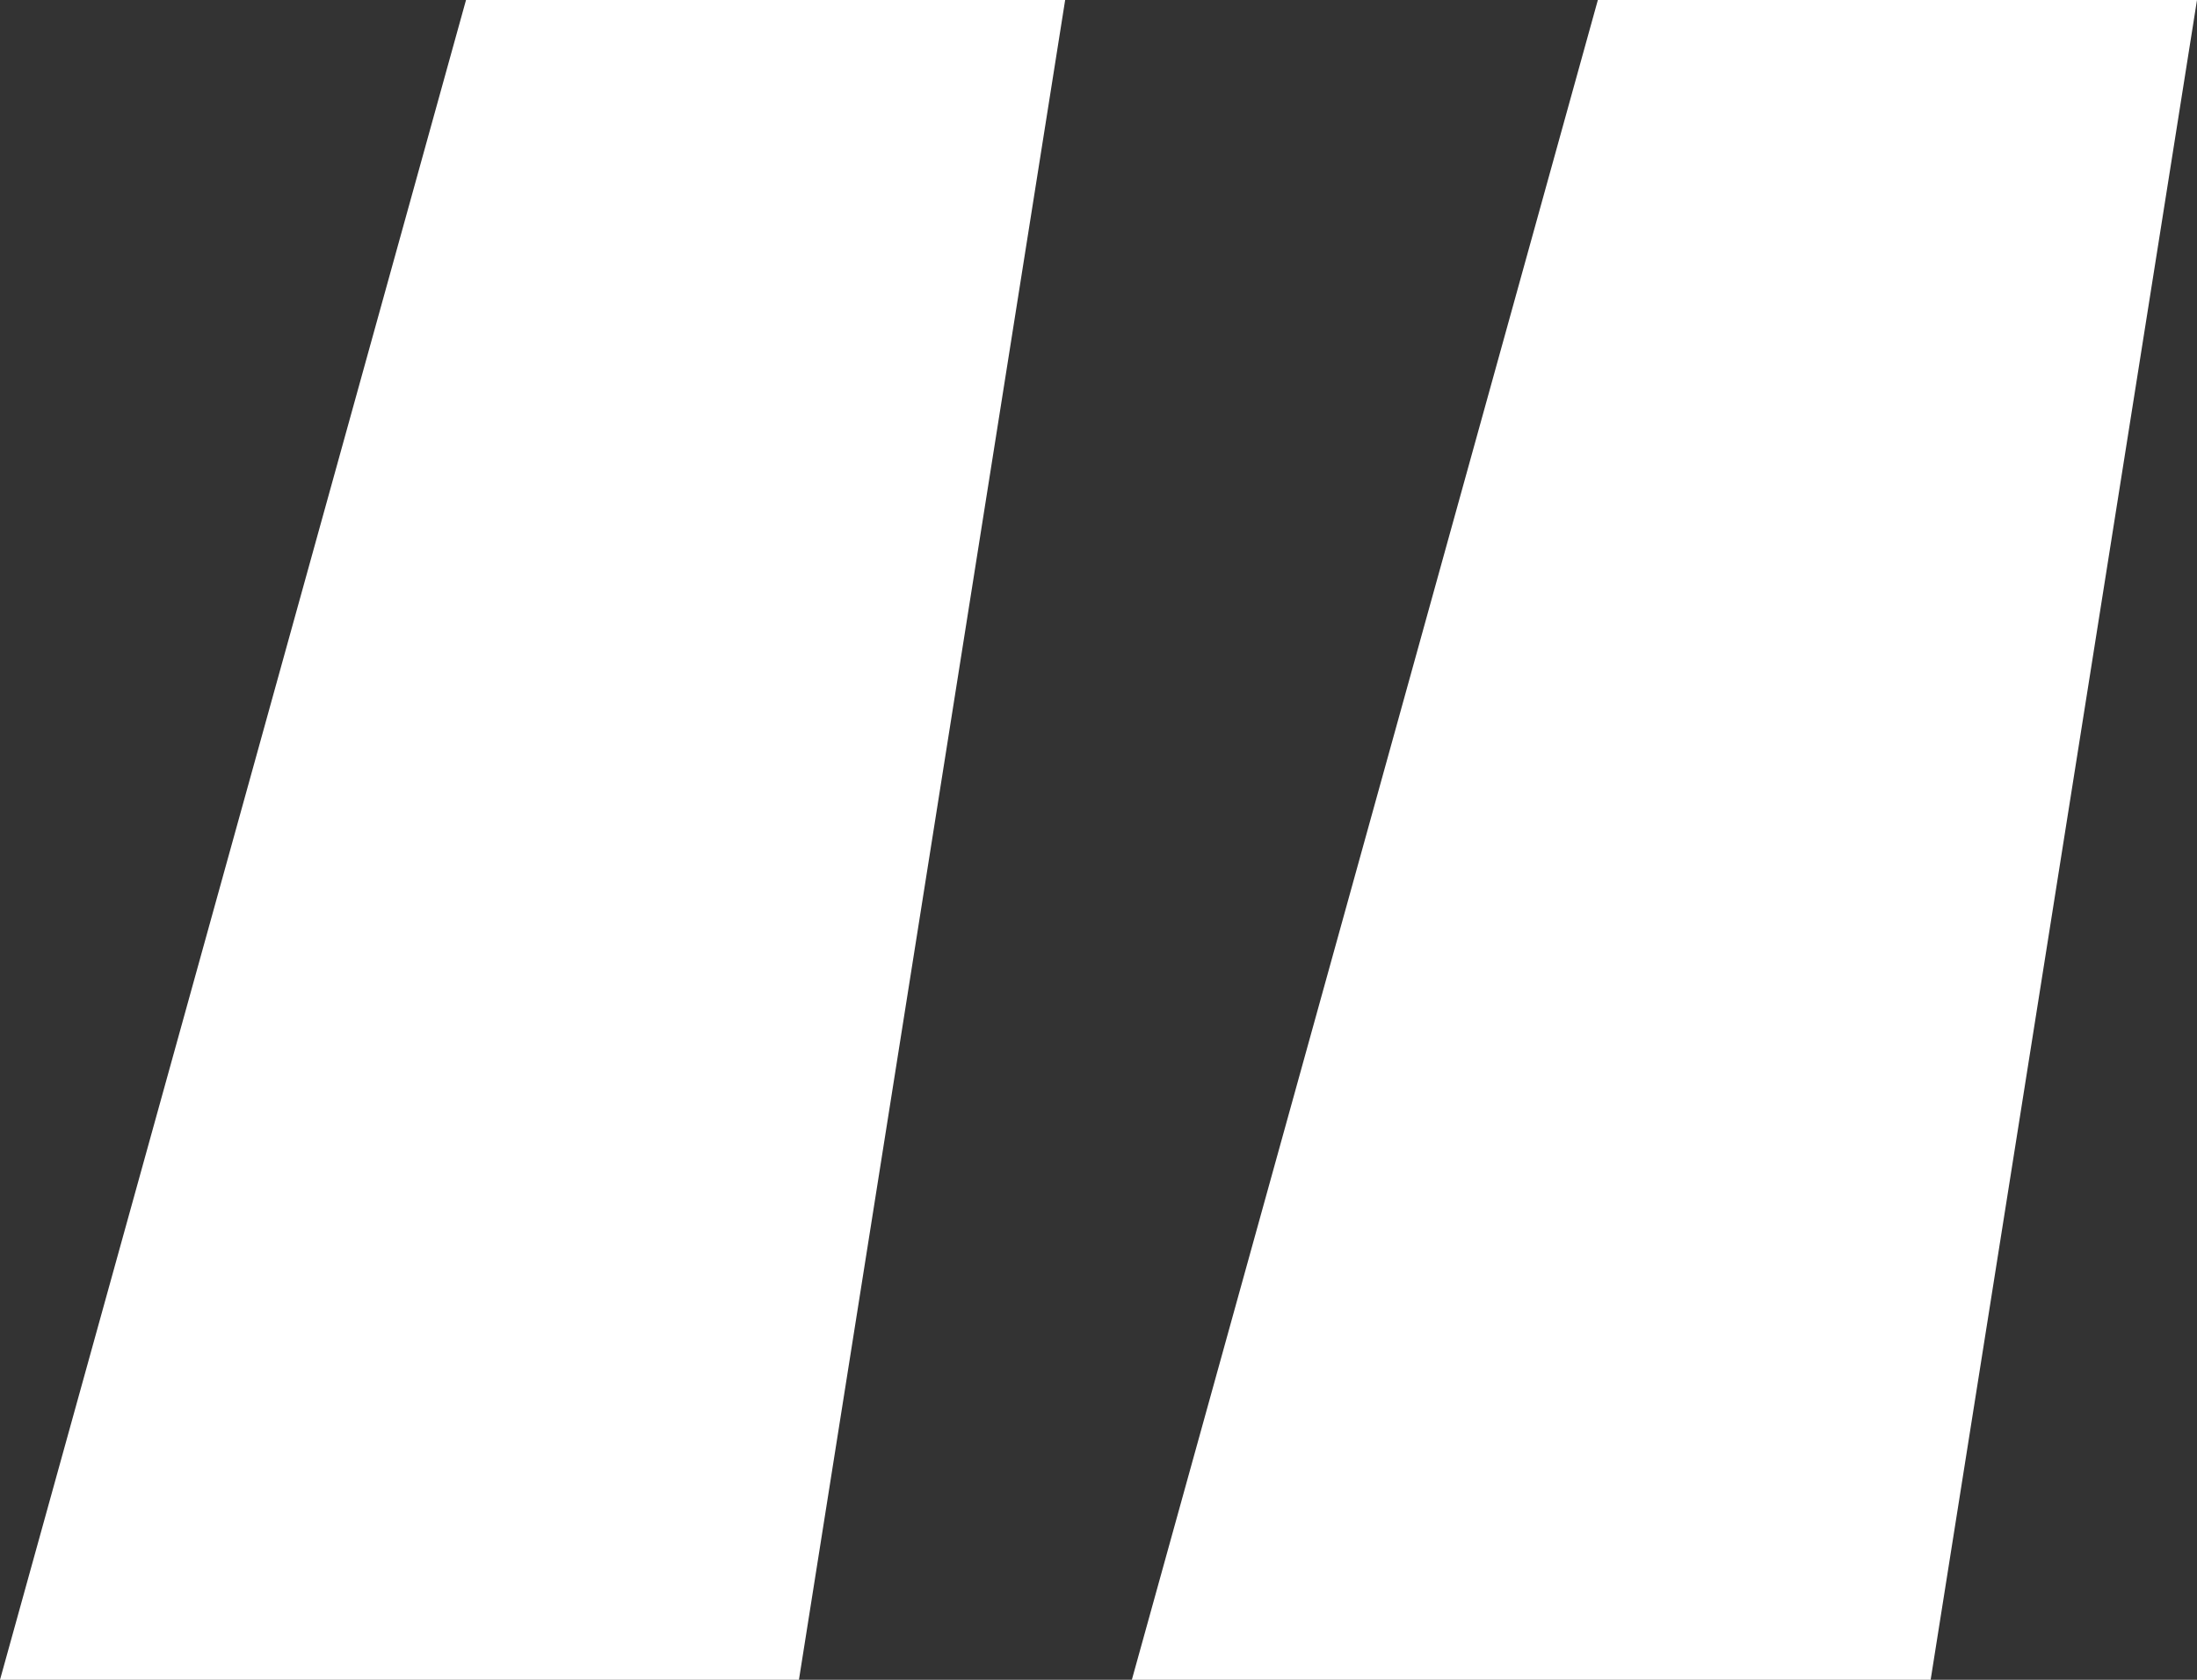
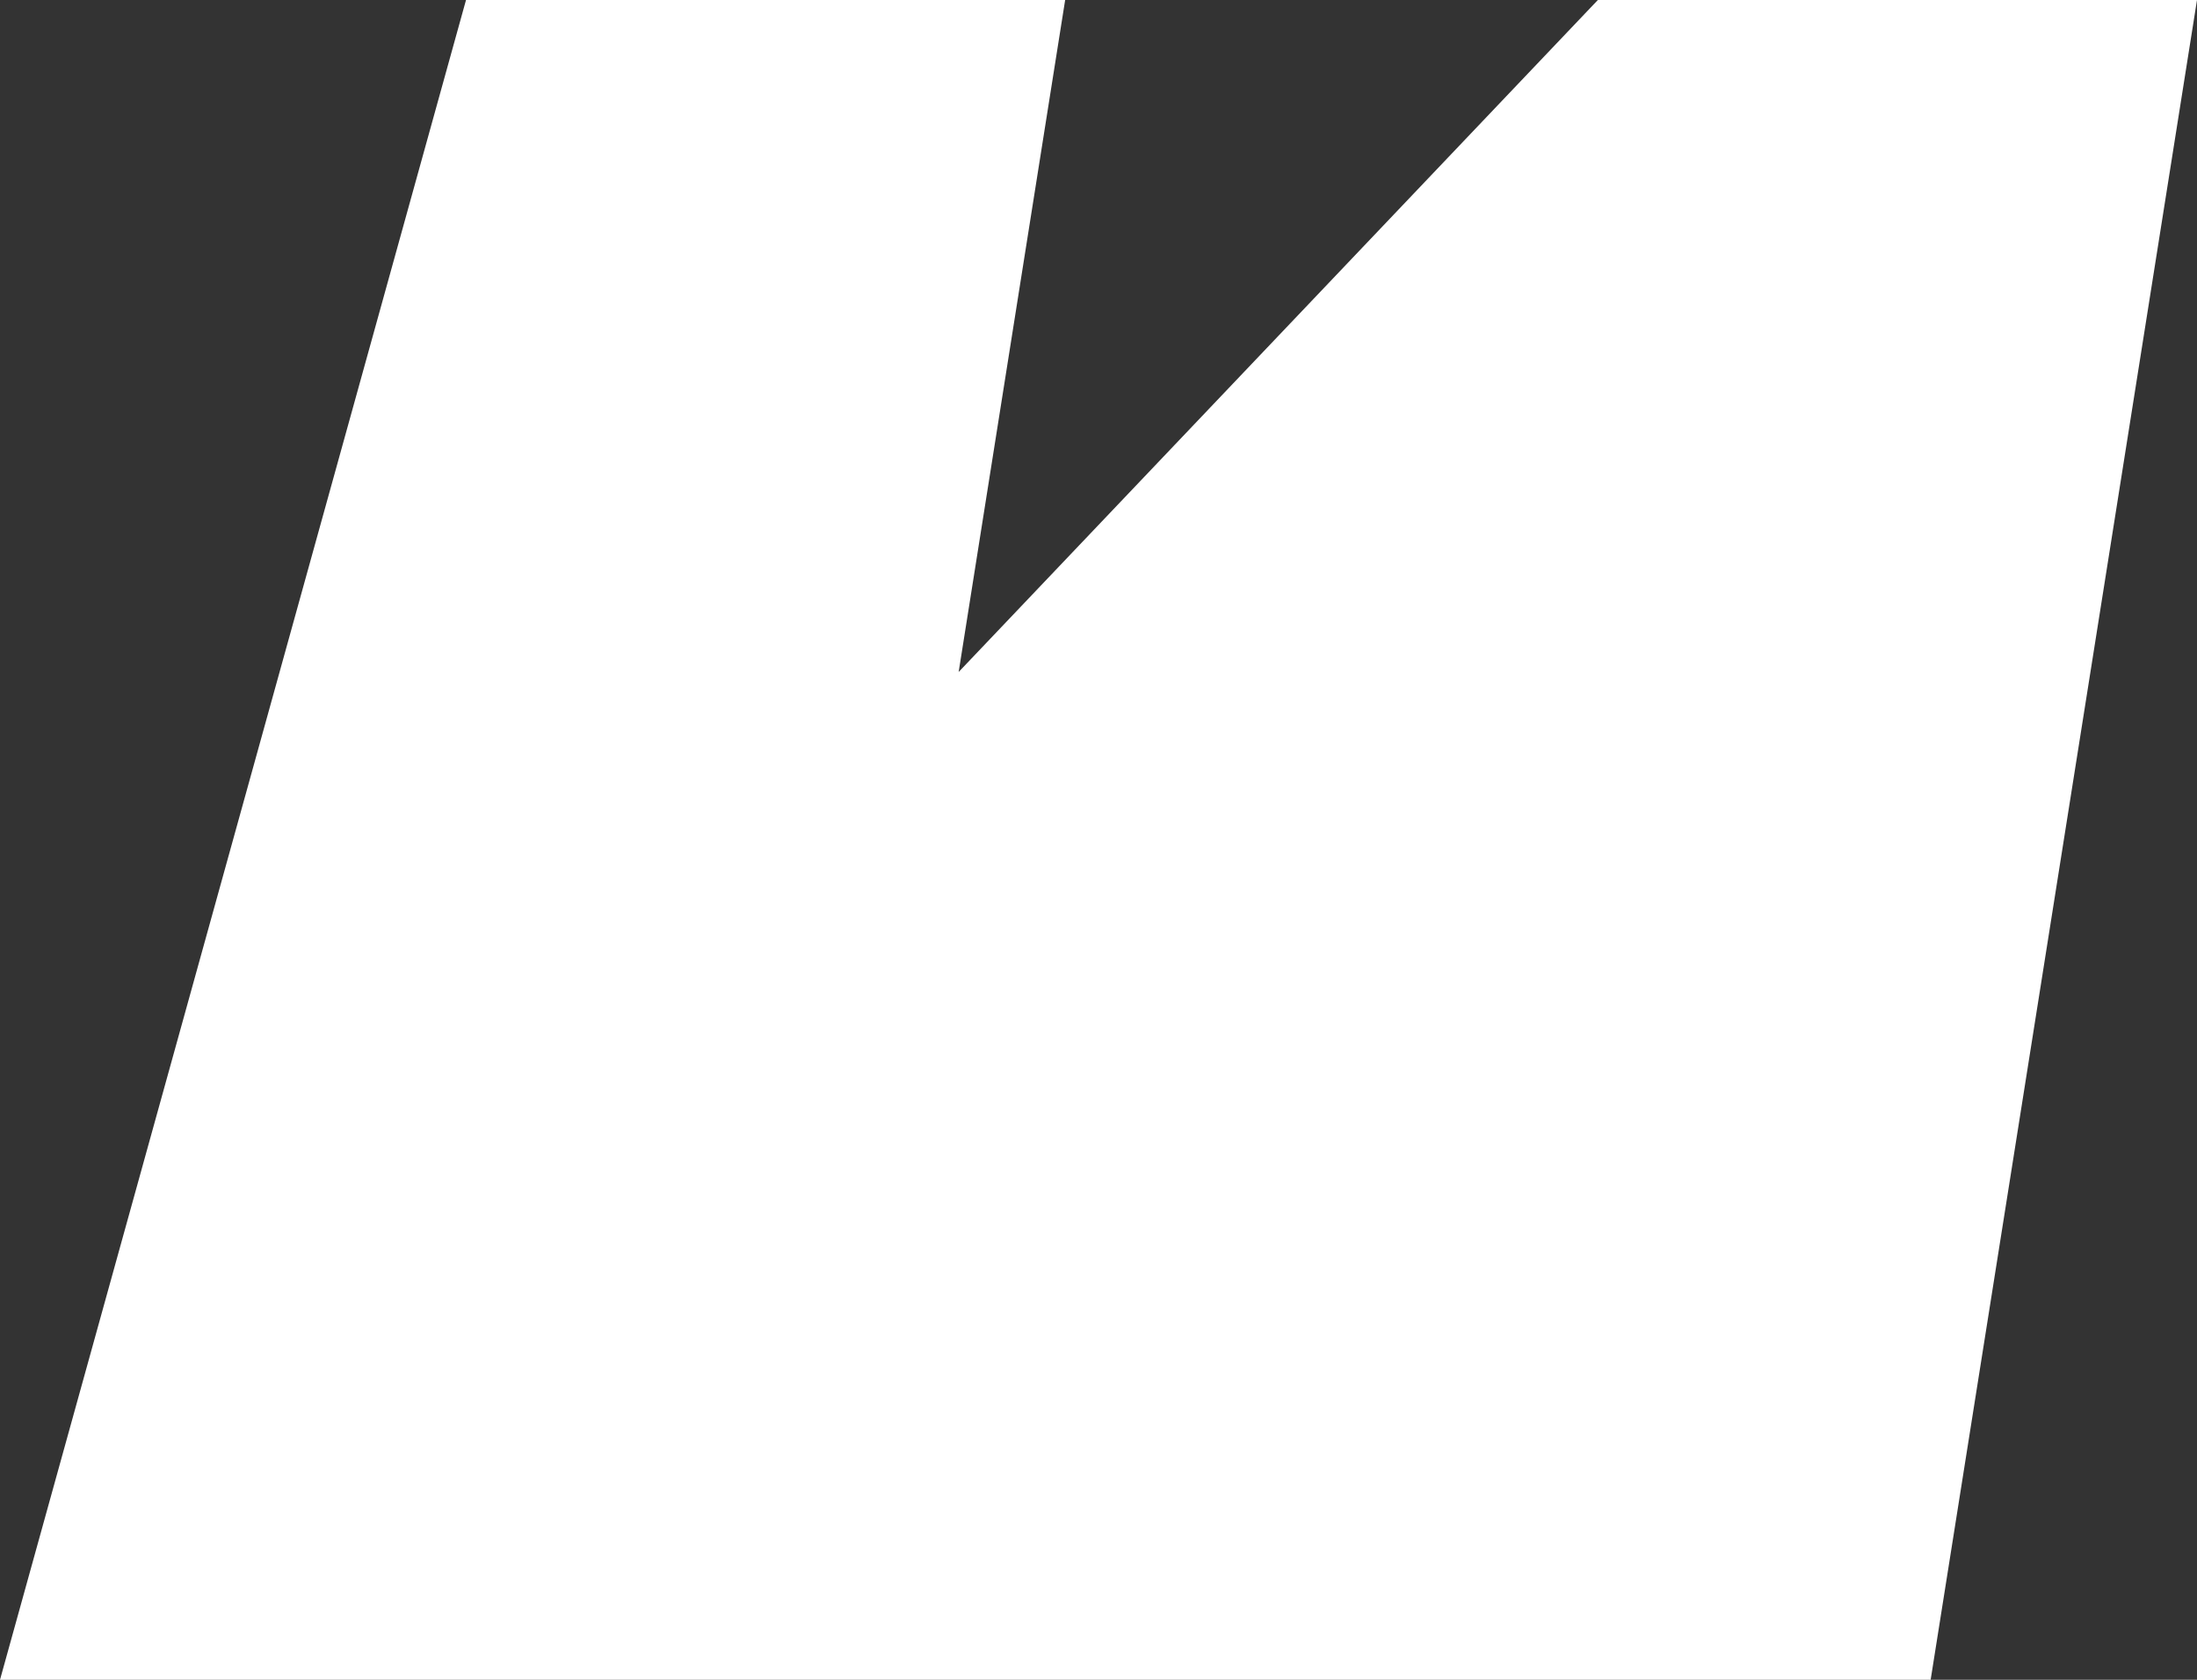
<svg xmlns="http://www.w3.org/2000/svg" width="17" height="13" viewBox="0 0 17 13" fill="none">
  <rect x="0" y="0" width="17" height="13" fill="#333333" stroke="none" />
-   <path d="M0 13L3.606 0H8.242L6.182 13H0ZM8.758 13L12.364 0H17L14.939 13H8.758Z" fill="white" />
+   <path d="M0 13L3.606 0H8.242L6.182 13H0ZL12.364 0H17L14.939 13H8.758Z" fill="white" />
</svg>